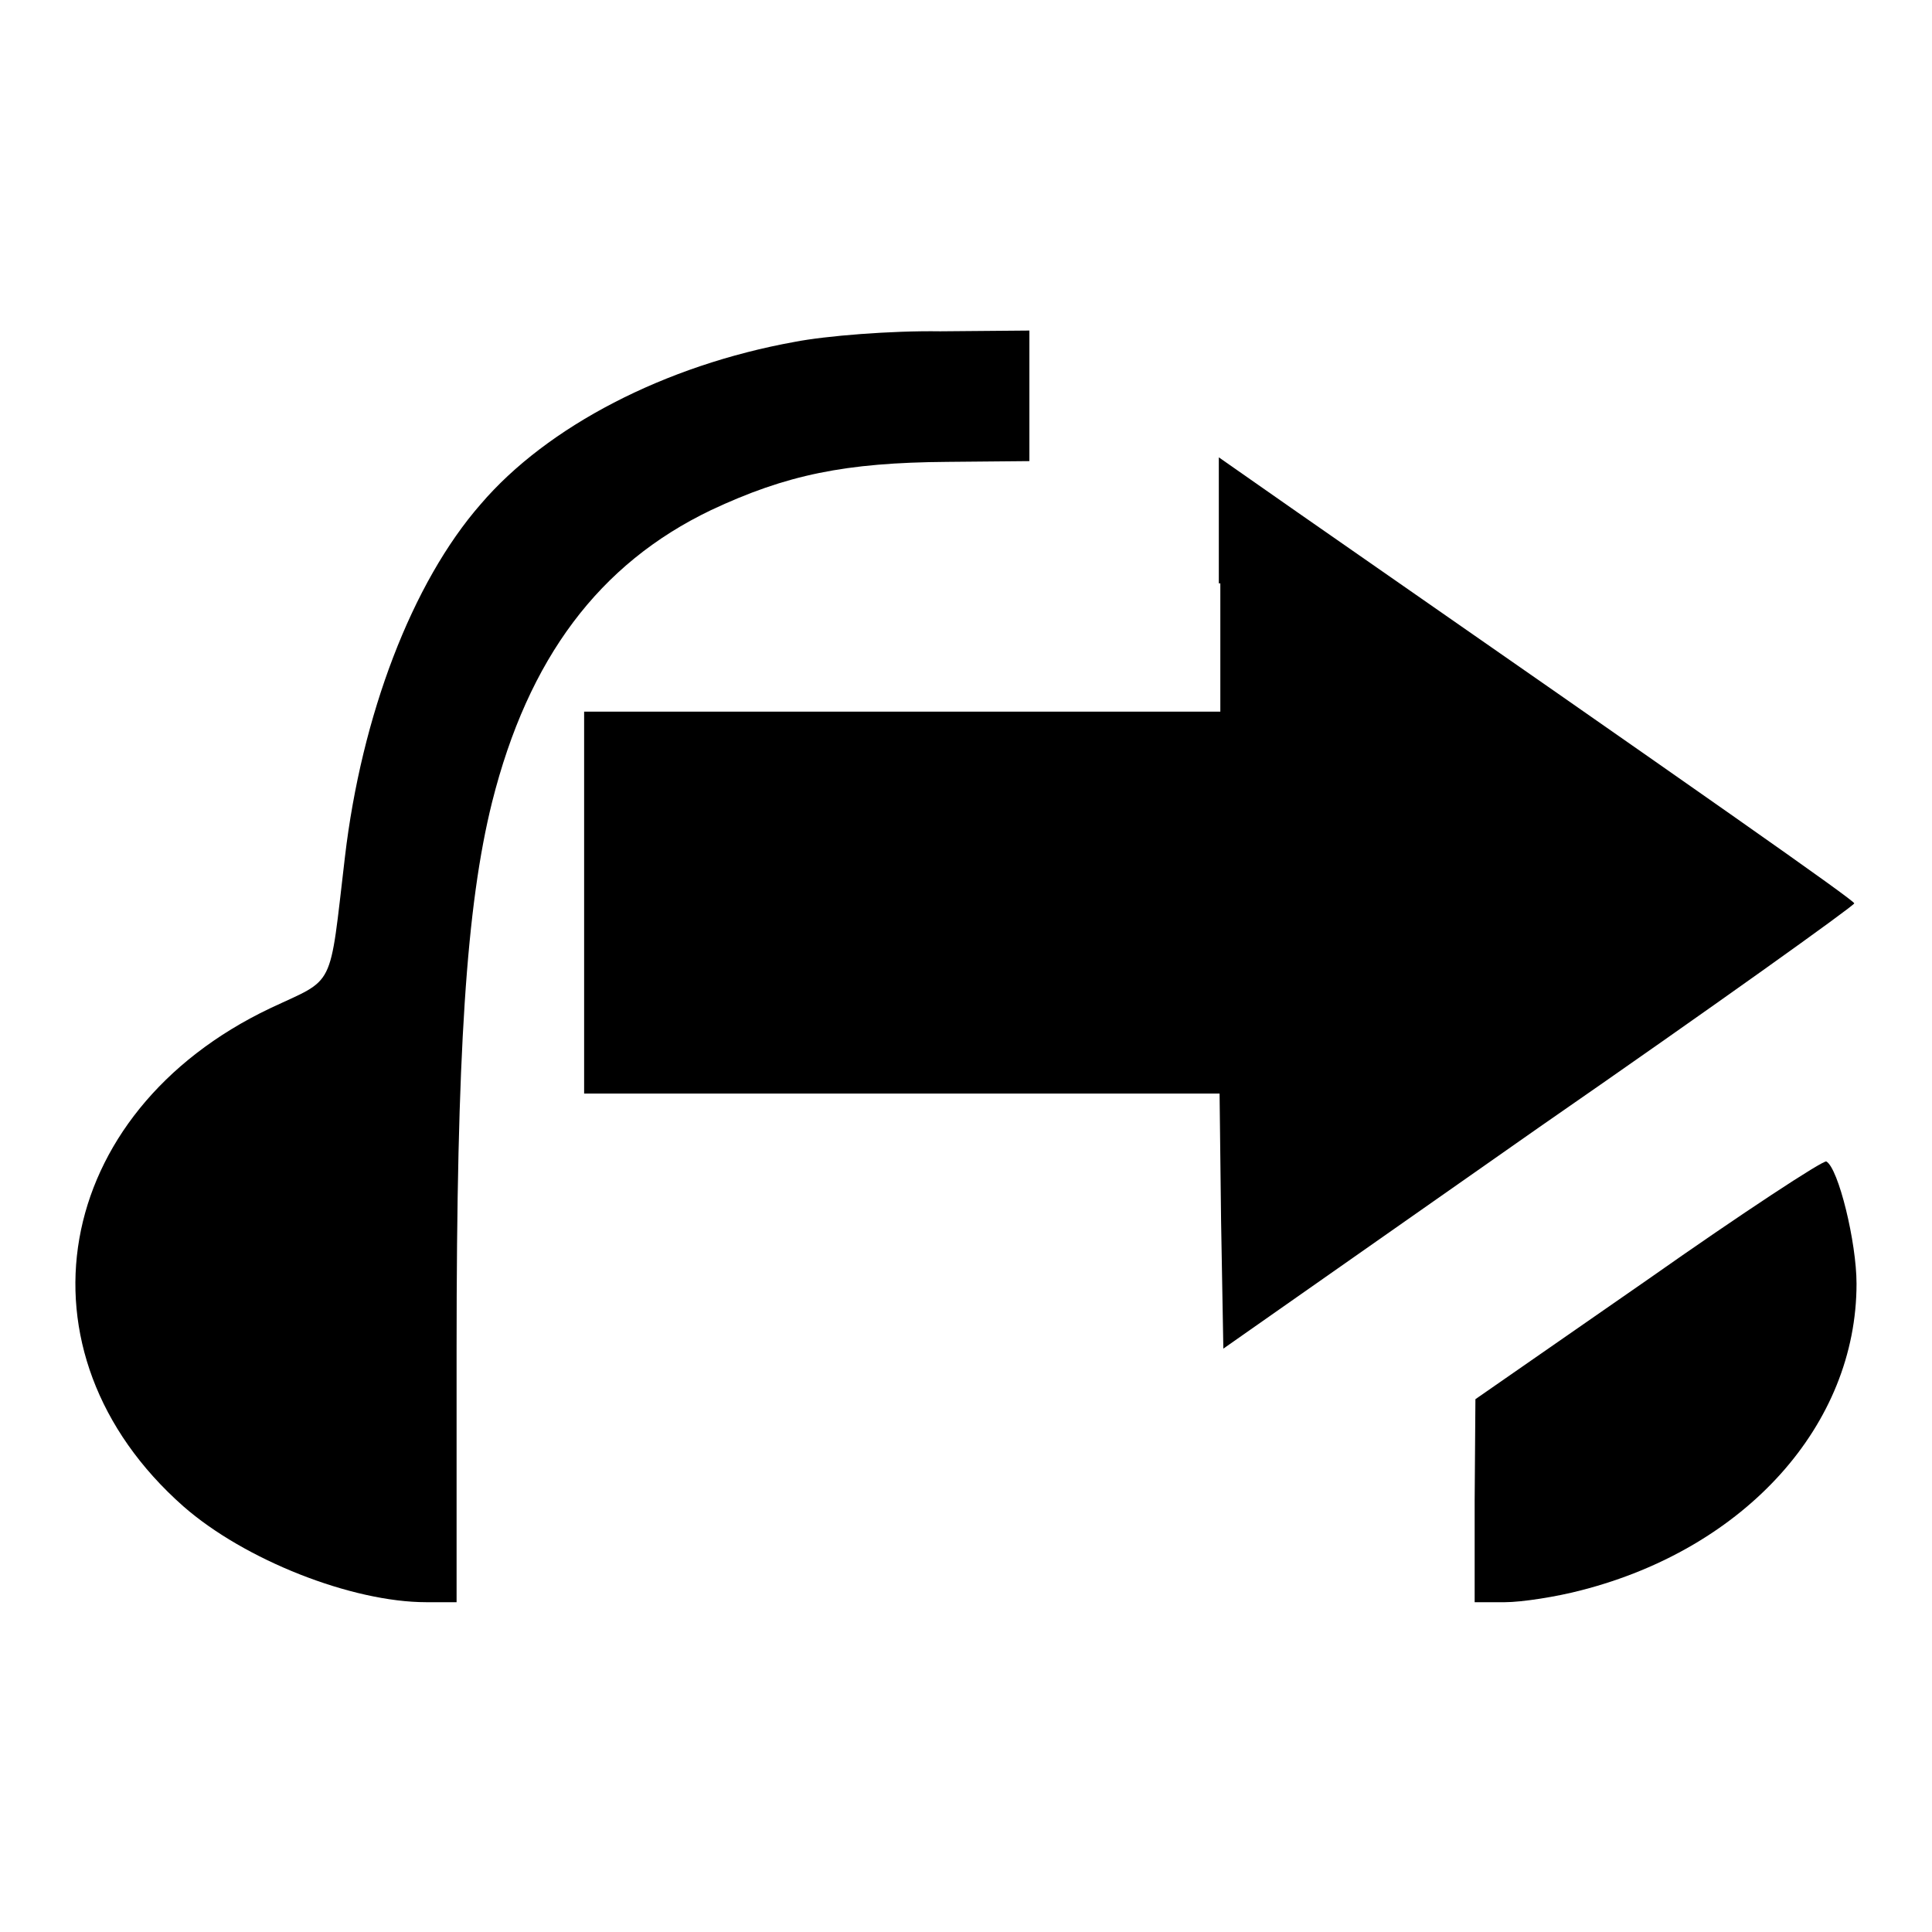
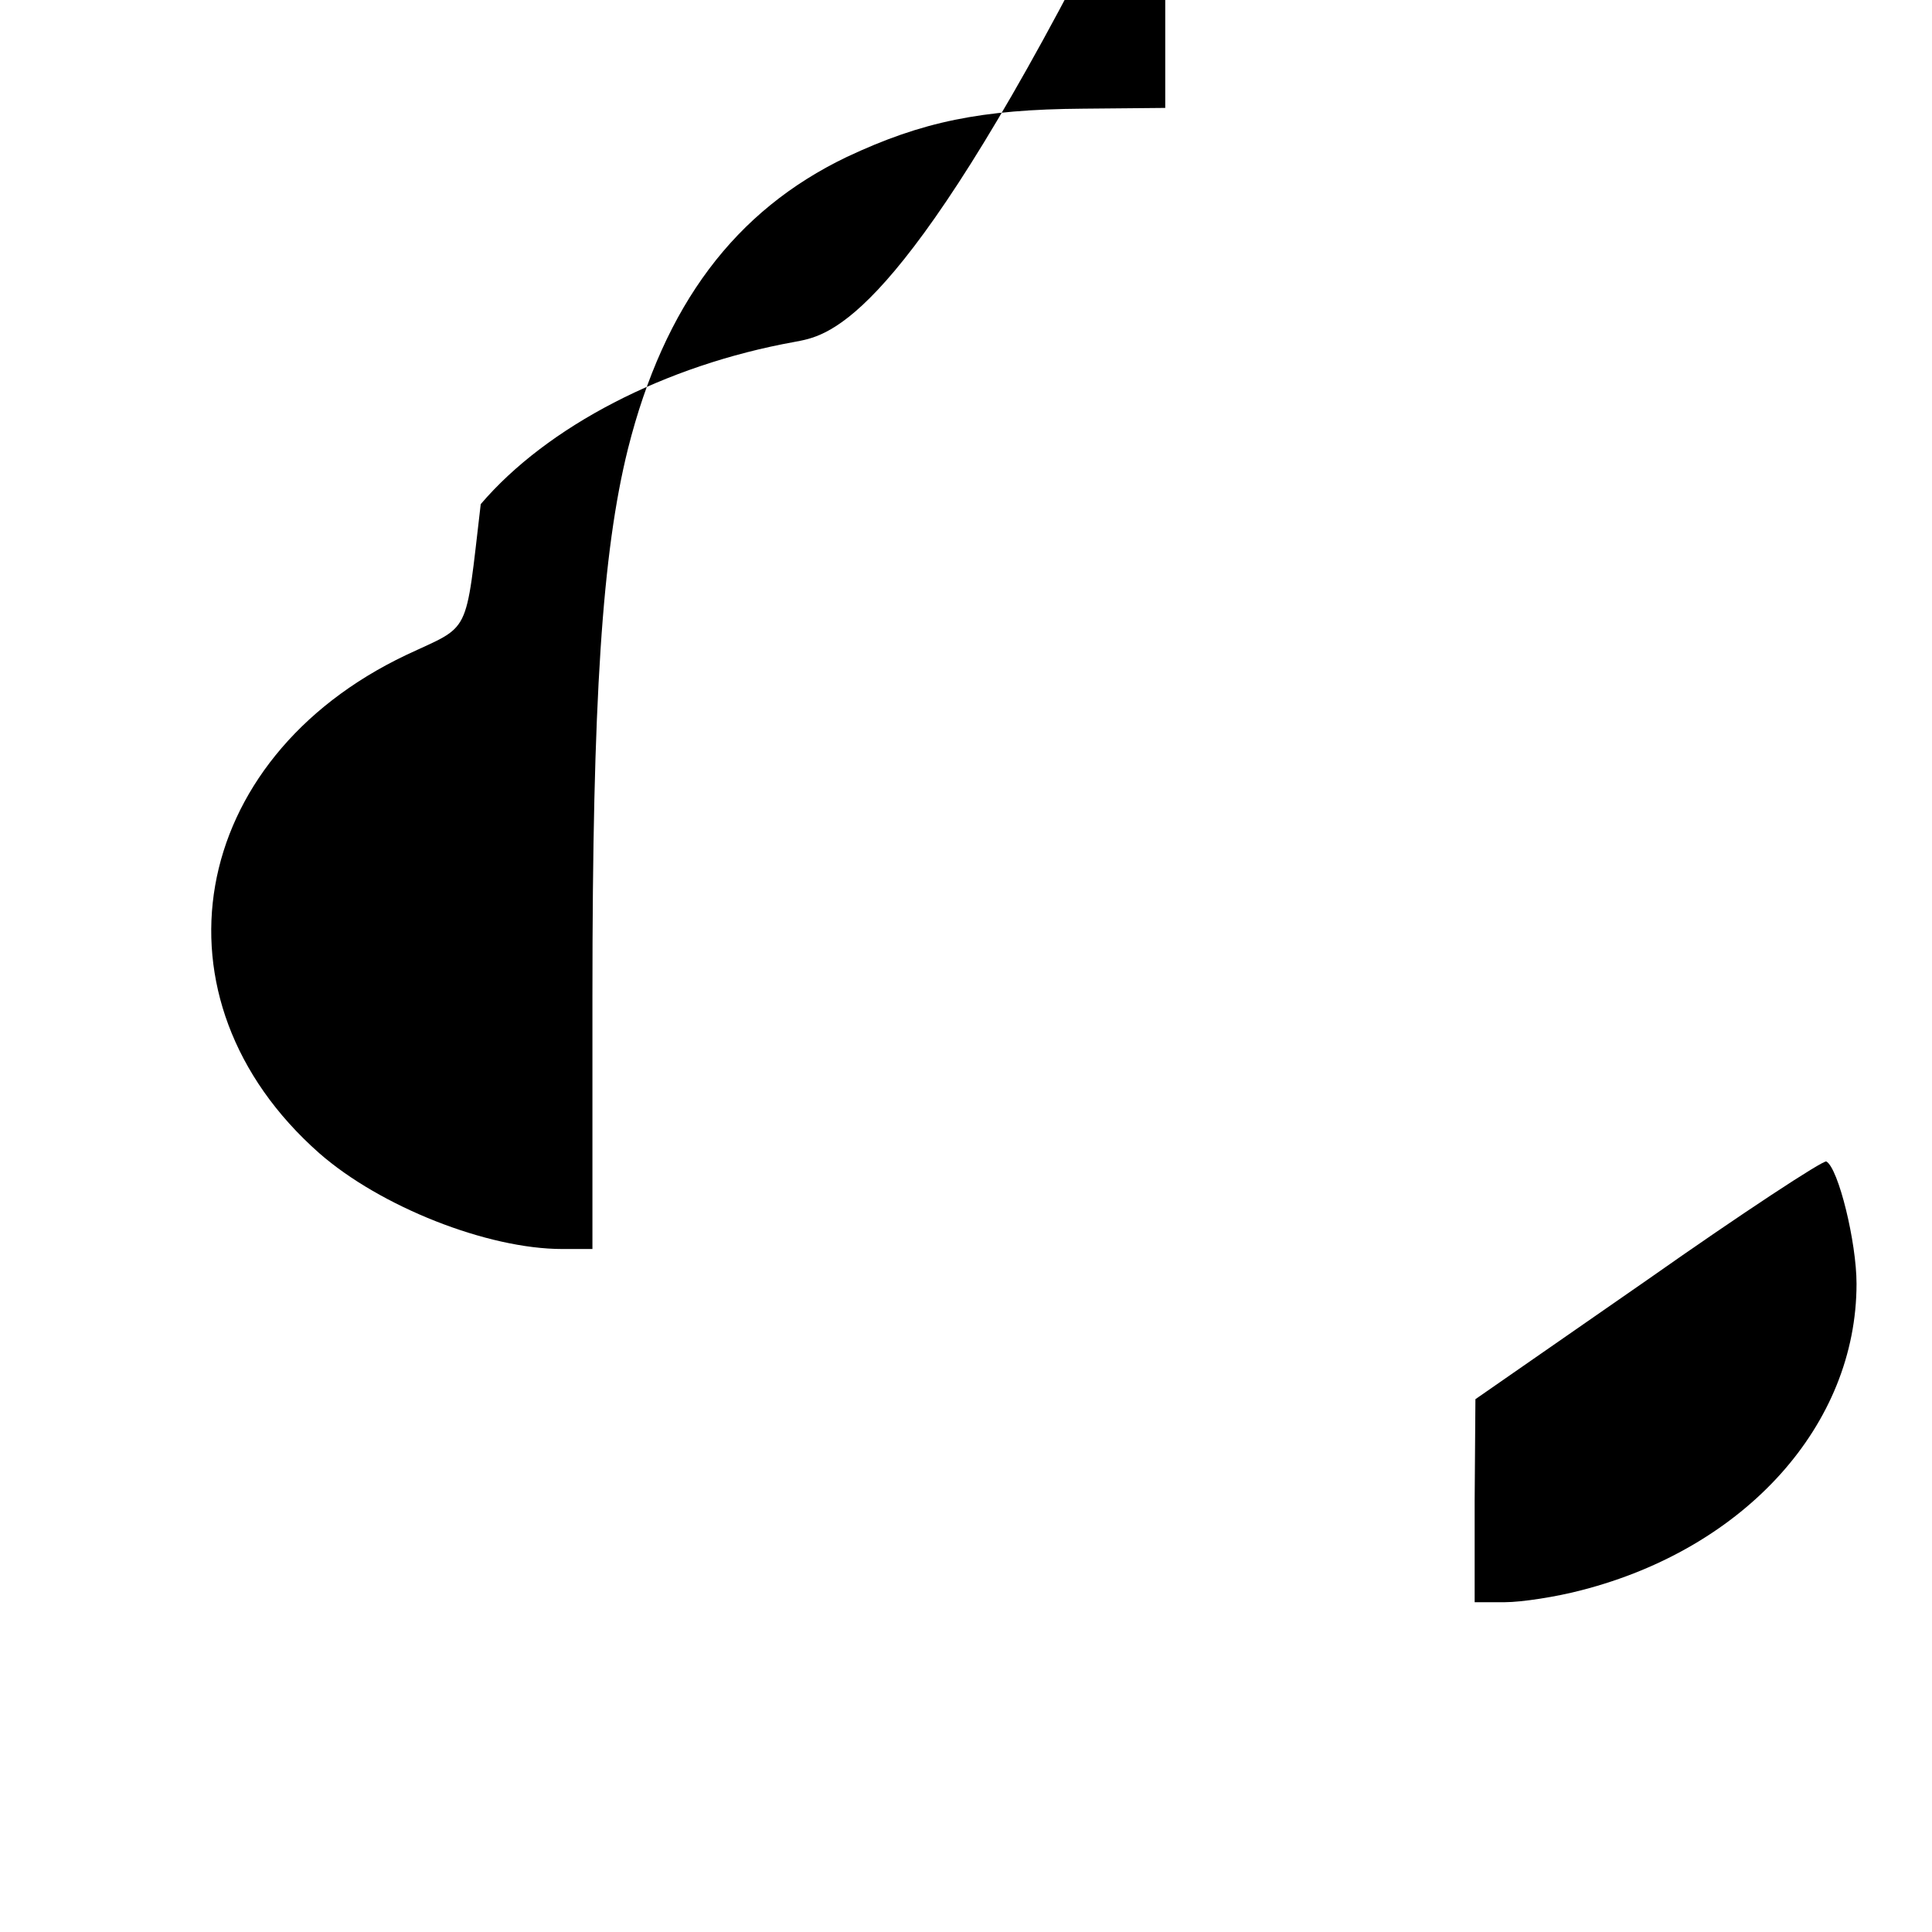
<svg xmlns="http://www.w3.org/2000/svg" version="1.1" x="0px" y="0px" viewBox="0 0 256 256" enable-background="new 0 0 256 256" xml:space="preserve">
  <g>
    <g>
      <g>
-         <path fill="#000000" d="M105.3,45.3c-17.2,3.1-32.8,11.2-41.6,21.5c-9.1,10.4-15.8,28-18,46.8c-2.1,17.8-1.2,15.9-9.9,20c-29,13.8-34.6,45.6-11.5,66c8.1,7.1,22.3,12.7,32.2,12.7h4v-33.5c0-39.5,1.3-58.8,4.7-72.5c4.8-19.1,14.2-31.6,29-38.7c10-4.7,17.8-6.3,31.3-6.4l10.9-0.1v-8.7v-8.6l-11.8,0.1C118.1,43.8,109.4,44.5,105.3,45.3z" />
-         <path fill="#000000" d="M161.7,77.3v17h-42.1H77.4v25.3v25.3h42.1h42.1l0.2,16.9l0.3,16.9l41.8-29.3c23.1-16,41.8-29.4,41.8-29.7c0-0.4-19.1-13.8-73.9-51.9l-10.3-7.2V77.3L161.7,77.3z" />
+         <path fill="#000000" d="M105.3,45.3c-17.2,3.1-32.8,11.2-41.6,21.5c-2.1,17.8-1.2,15.9-9.9,20c-29,13.8-34.6,45.6-11.5,66c8.1,7.1,22.3,12.7,32.2,12.7h4v-33.5c0-39.5,1.3-58.8,4.7-72.5c4.8-19.1,14.2-31.6,29-38.7c10-4.7,17.8-6.3,31.3-6.4l10.9-0.1v-8.7v-8.6l-11.8,0.1C118.1,43.8,109.4,44.5,105.3,45.3z" />
        <path fill="#000000" d="M218.4,169.5l-22.9,15.9l-0.1,13.4v13.5h4c2.2,0,6.8-0.7,10.2-1.6c21.7-5.6,36.4-21.9,36.4-40.6c0-5.5-2.4-15.3-4-16.2C241.6,153.7,230.9,160.7,218.4,169.5z" />
      </g>
    </g>
  </g>
</svg>